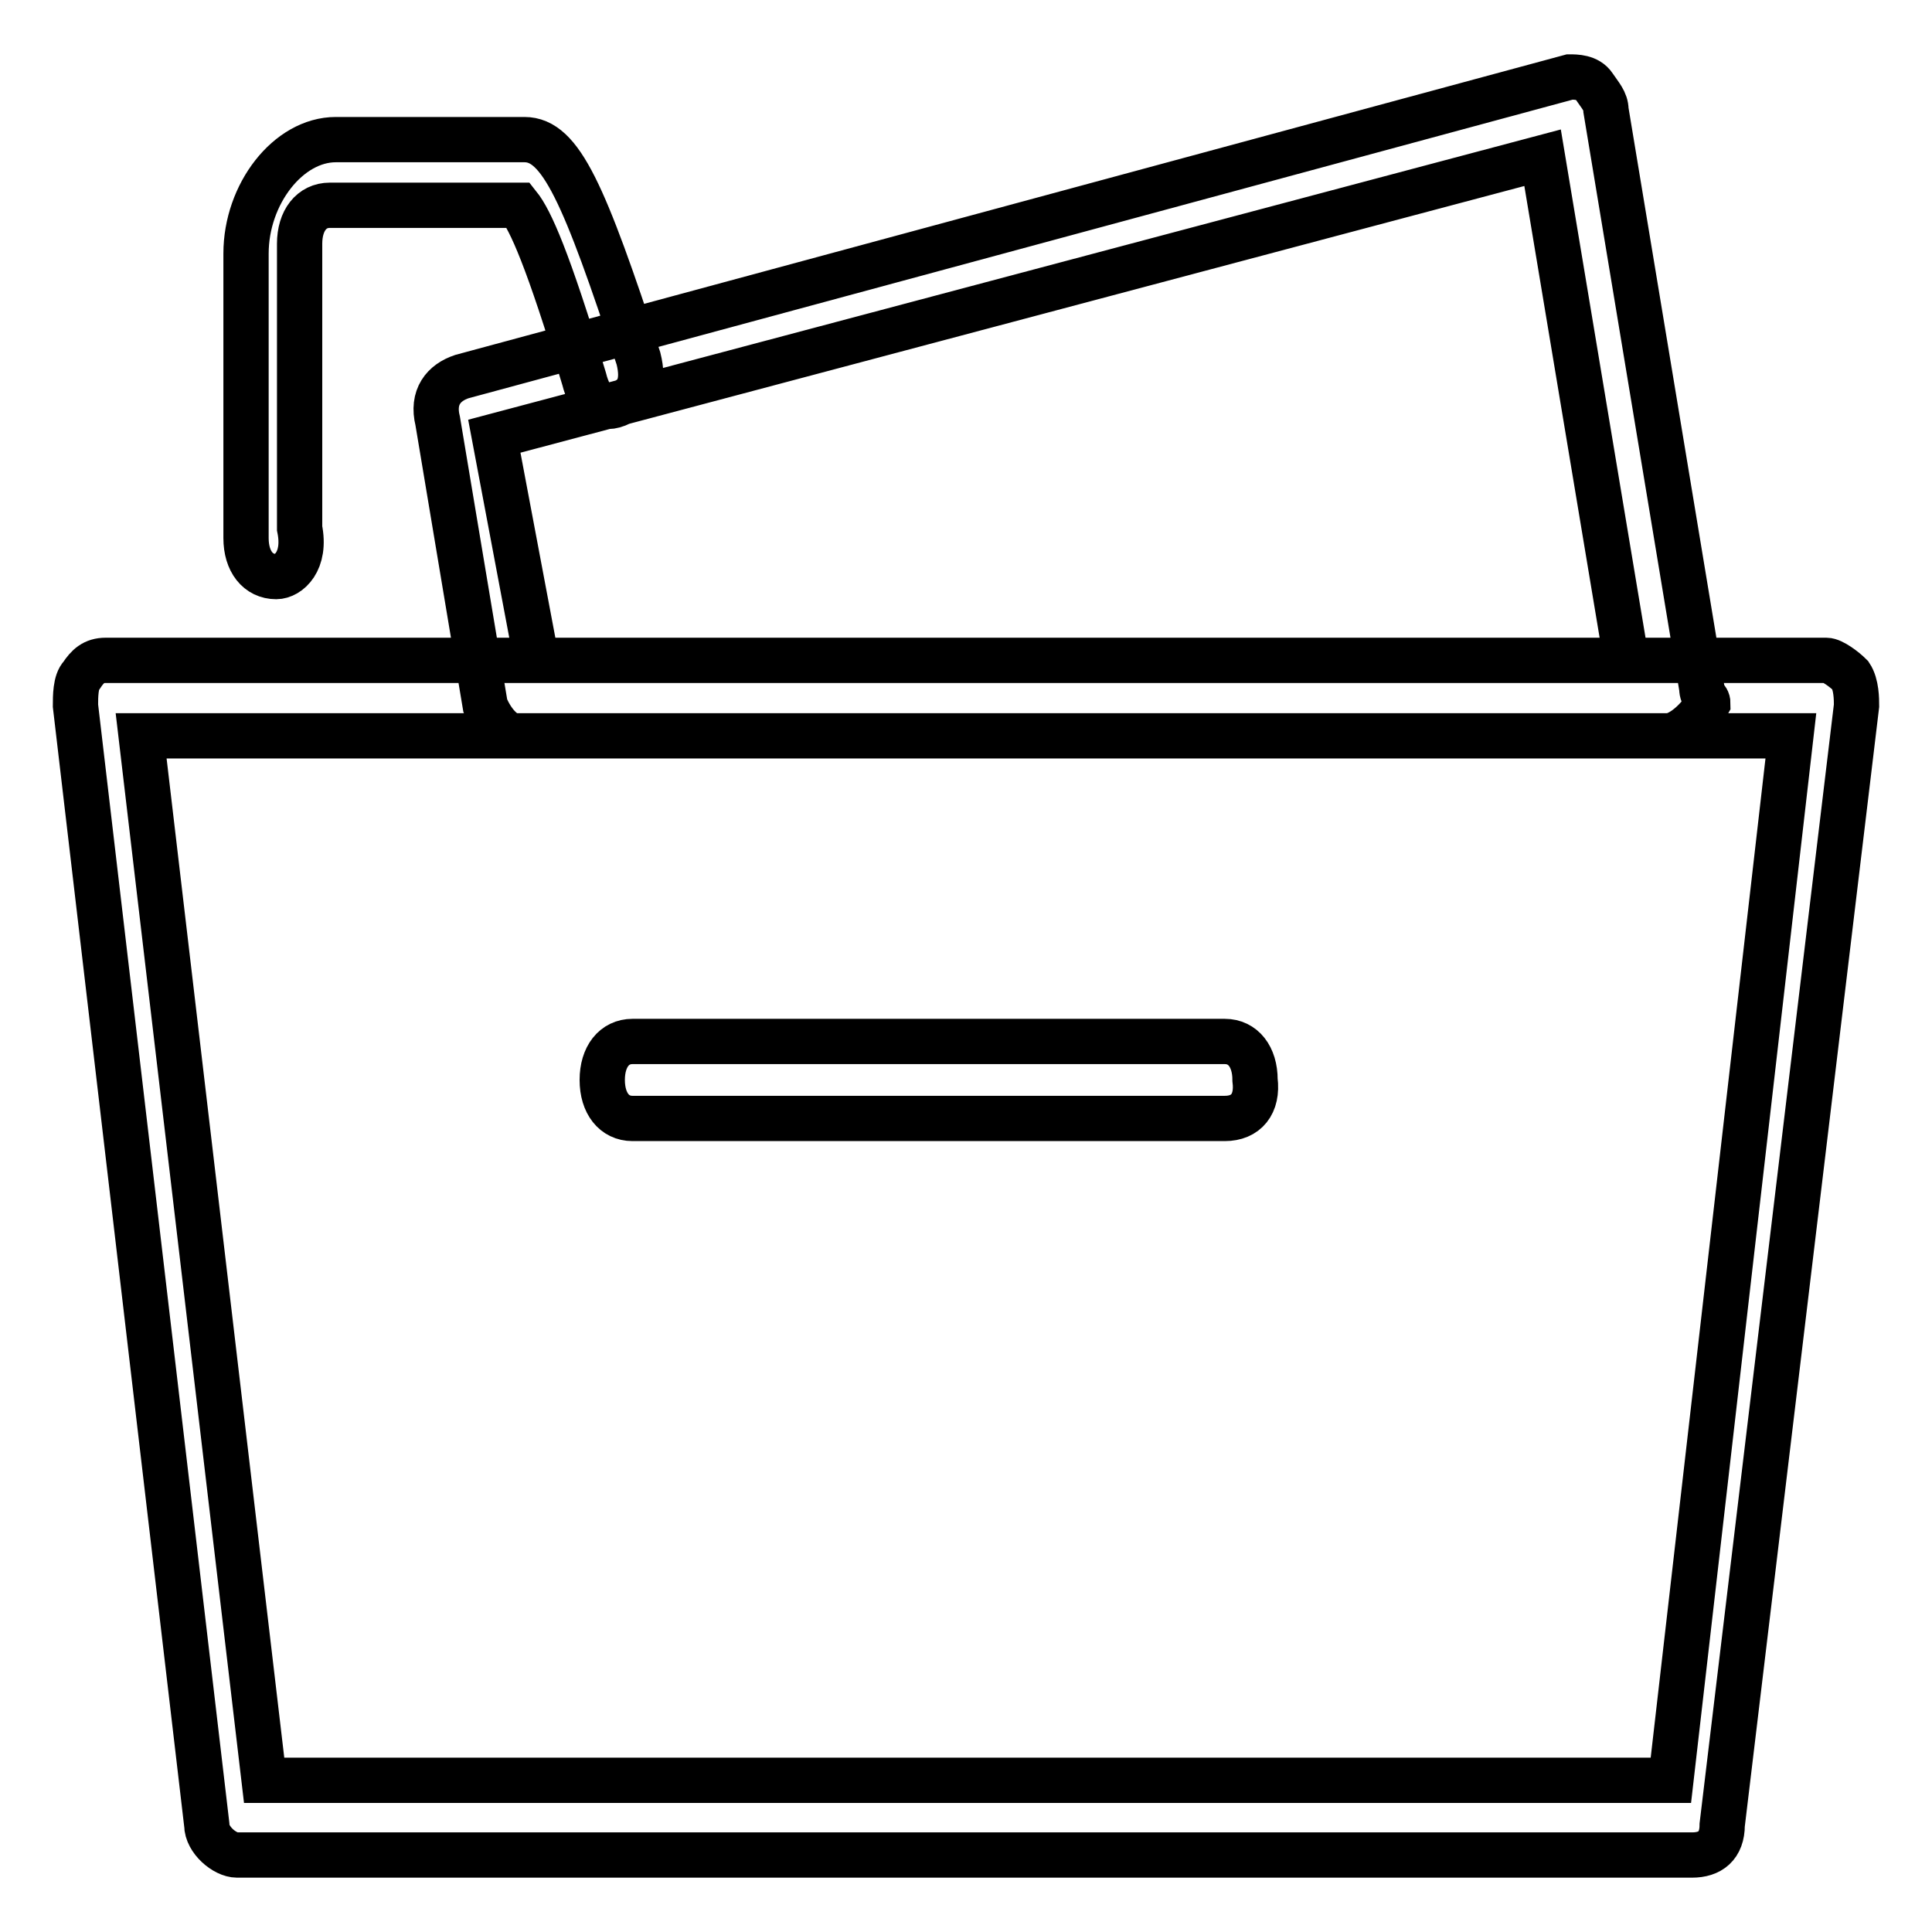
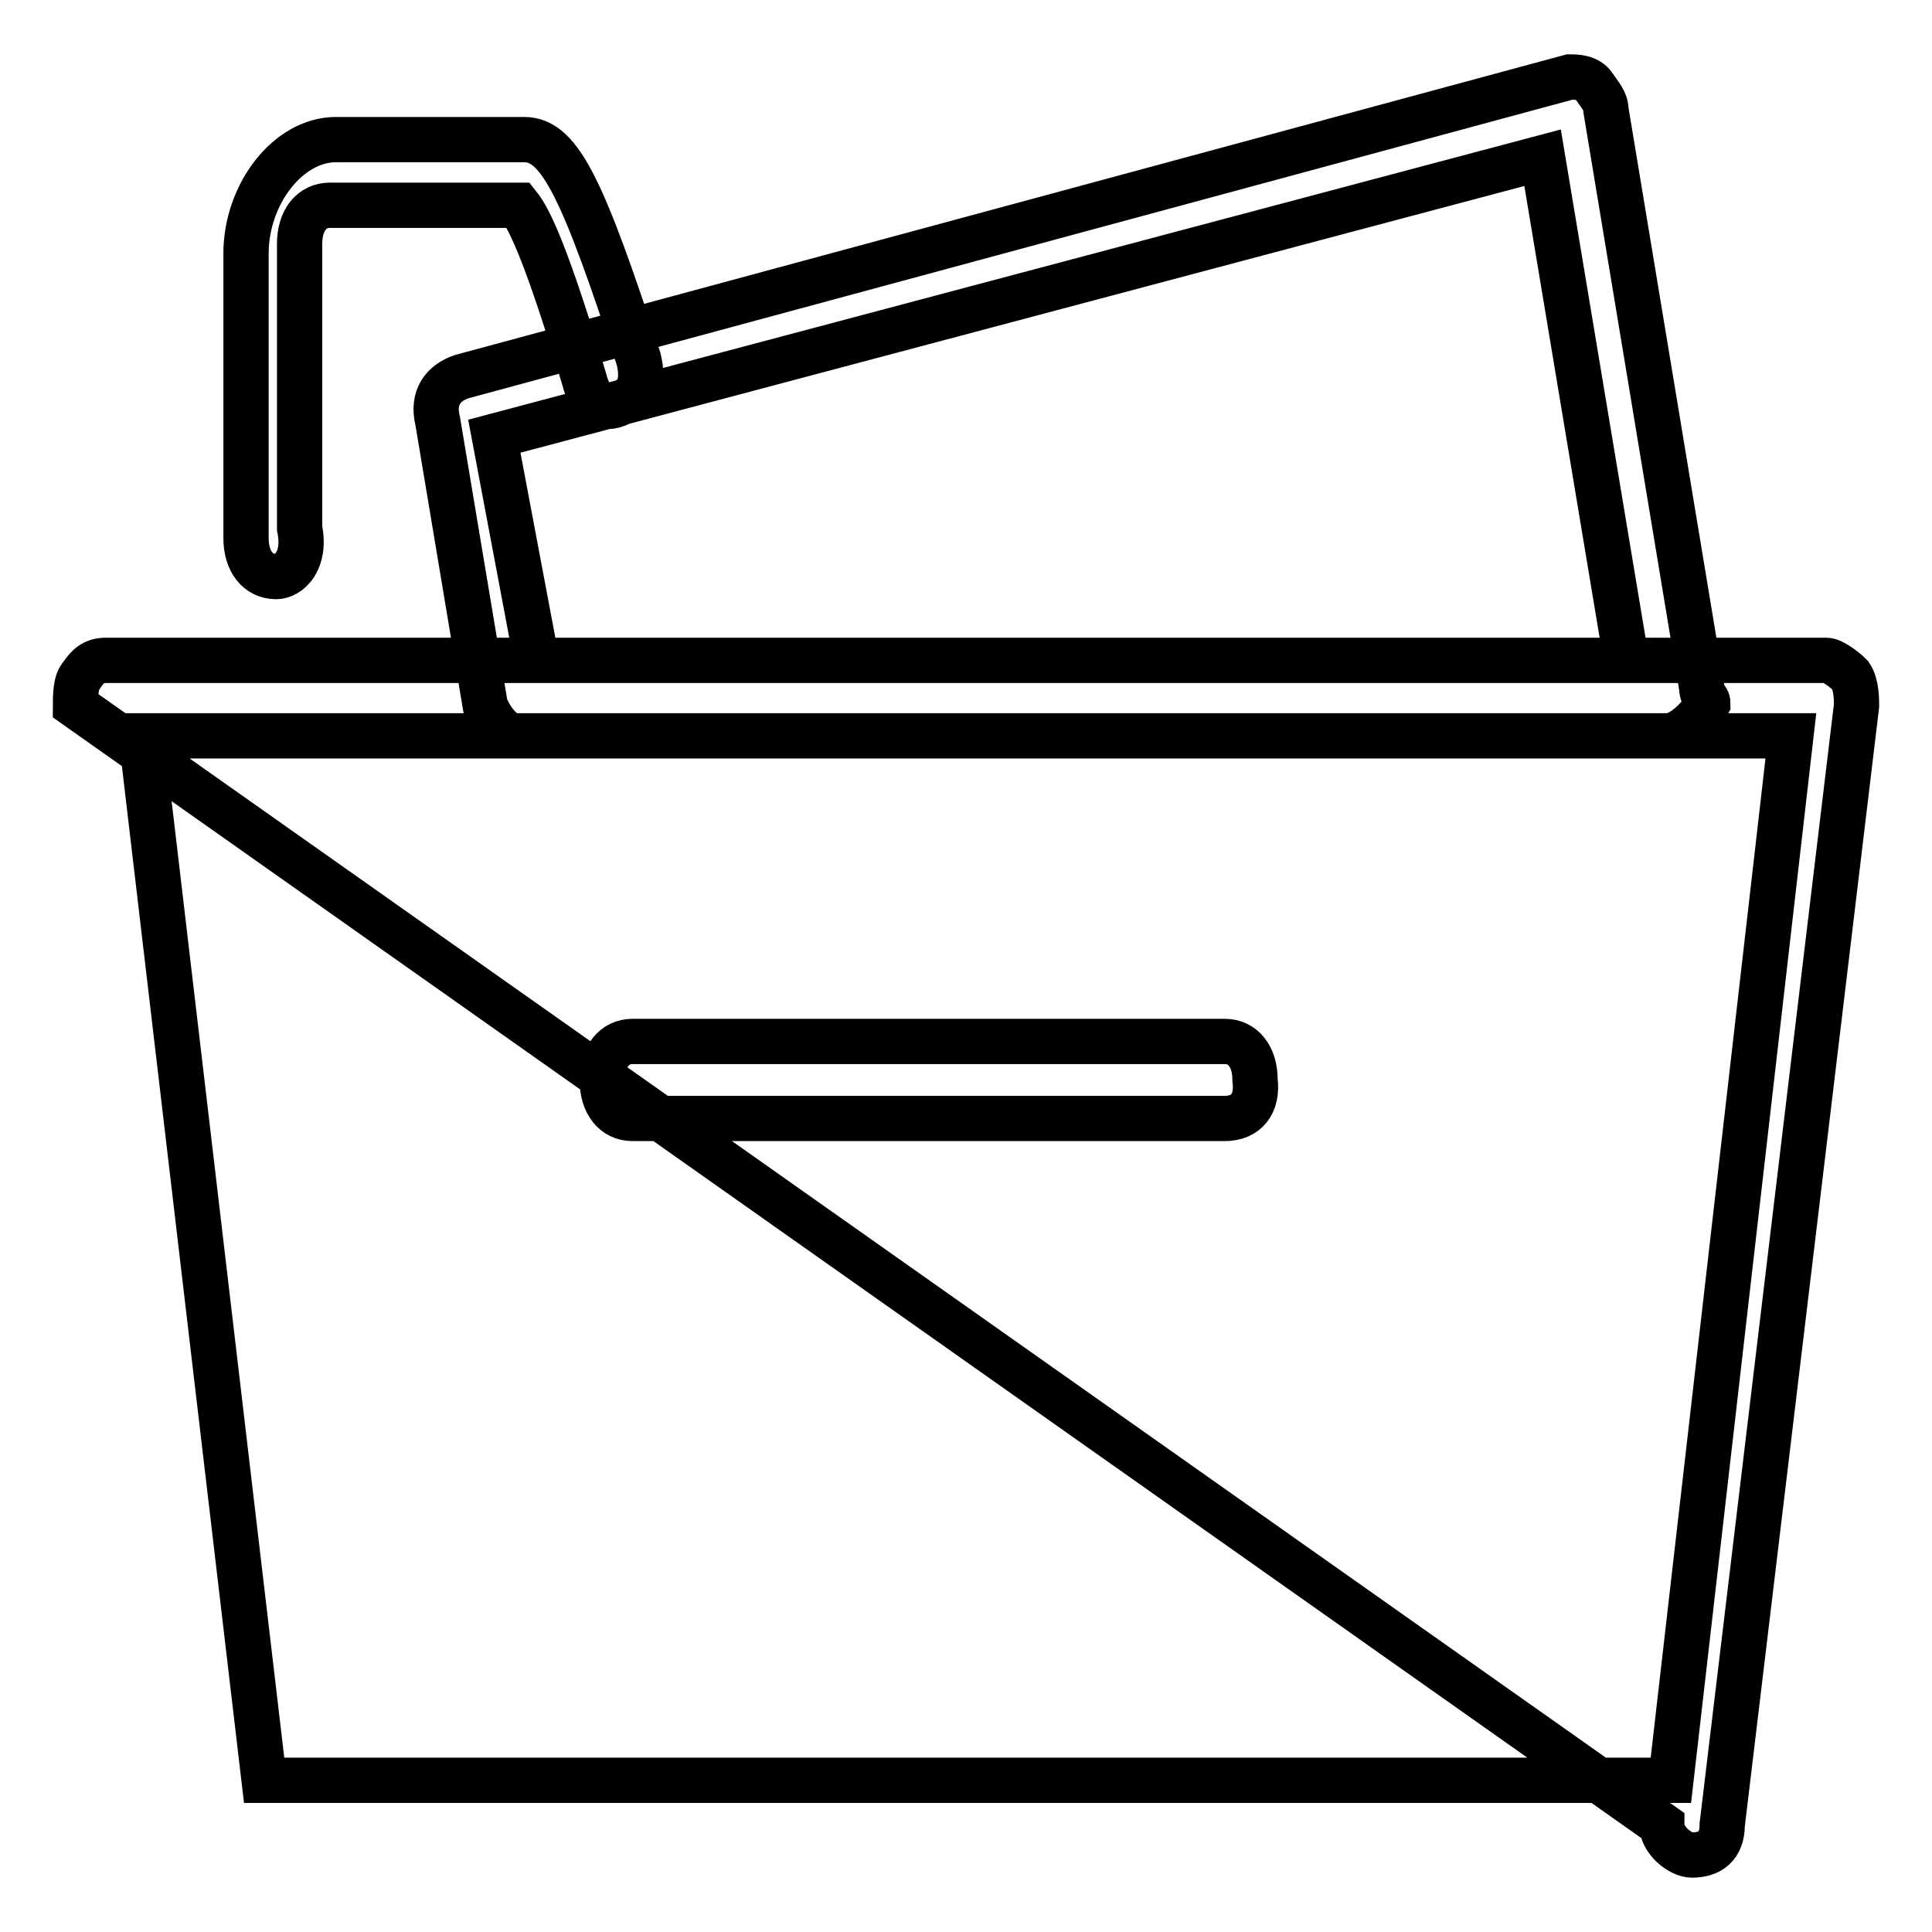
<svg xmlns="http://www.w3.org/2000/svg" version="1.1" x="0px" y="0px" viewBox="0 0 256 256" enable-background="new 0 0 256 256" xml:space="preserve">
  <g>
-     <path stroke-width="6" fill-opacity="0" stroke="#000000" d="M224.2,245.8H31.4c-1.6,0-4-2-4-4L10,93.5c0-1.2,0-3.2,0.8-4c0.8-1.2,1.6-2,3.2-2H242c0.8,0,2.4,1.2,3.2,2 c0.8,1.2,0.8,3.2,0.8,4l-17.8,148.3C228.2,244.6,226.6,245.8,224.2,245.8L224.2,245.8z M35,235.9h186.4l15.9-138.4H18.7L35,235.9 L35,235.9z M36.6,76.4c-2.4,0-4-2-4-5.1V33.6c0-7.9,5.6-15.1,11.9-15.1h25c4.8,0,7.9,7.1,15.1,29c0.8,3.2,0,5.1-2.4,5.9 c-2.4,1.2-4,0-4.8-3.2c-4.8-15.9-7.1-21-8.7-23h-25c-2.4,0-4,2-4,5.1v37.7C40.6,74.4,38.2,76.4,36.6,76.4L36.6,76.4z M162.3,148.2 H83.8c-2.4,0-4-2-4-5.1s1.6-5.1,4-5.1h78.5c2.4,0,4,2,4,5.1C166.7,146.3,165.1,148.2,162.3,148.2z M221,97.5L221,97.5H68.3 c-1.6,0-3.2-2-4-4L58,55.8c-0.8-3.2,0.8-5.1,3.2-5.9L208,10.2c0.8,0,2.4,0,3.2,1.2c0.8,1.2,1.6,2,1.6,3.2l12.7,76.6 c0,1.2,0.8,1.2,0.8,2C225,95.5,222.6,97.5,221,97.5L221,97.5z M71.1,87.5h144.4l-11.1-66.6L65.5,57.8L71.1,87.5L71.1,87.5z" />
+     <path stroke-width="6" fill-opacity="0" stroke="#000000" d="M224.2,245.8c-1.6,0-4-2-4-4L10,93.5c0-1.2,0-3.2,0.8-4c0.8-1.2,1.6-2,3.2-2H242c0.8,0,2.4,1.2,3.2,2 c0.8,1.2,0.8,3.2,0.8,4l-17.8,148.3C228.2,244.6,226.6,245.8,224.2,245.8L224.2,245.8z M35,235.9h186.4l15.9-138.4H18.7L35,235.9 L35,235.9z M36.6,76.4c-2.4,0-4-2-4-5.1V33.6c0-7.9,5.6-15.1,11.9-15.1h25c4.8,0,7.9,7.1,15.1,29c0.8,3.2,0,5.1-2.4,5.9 c-2.4,1.2-4,0-4.8-3.2c-4.8-15.9-7.1-21-8.7-23h-25c-2.4,0-4,2-4,5.1v37.7C40.6,74.4,38.2,76.4,36.6,76.4L36.6,76.4z M162.3,148.2 H83.8c-2.4,0-4-2-4-5.1s1.6-5.1,4-5.1h78.5c2.4,0,4,2,4,5.1C166.7,146.3,165.1,148.2,162.3,148.2z M221,97.5L221,97.5H68.3 c-1.6,0-3.2-2-4-4L58,55.8c-0.8-3.2,0.8-5.1,3.2-5.9L208,10.2c0.8,0,2.4,0,3.2,1.2c0.8,1.2,1.6,2,1.6,3.2l12.7,76.6 c0,1.2,0.8,1.2,0.8,2C225,95.5,222.6,97.5,221,97.5L221,97.5z M71.1,87.5h144.4l-11.1-66.6L65.5,57.8L71.1,87.5L71.1,87.5z" />
  </g>
</svg>